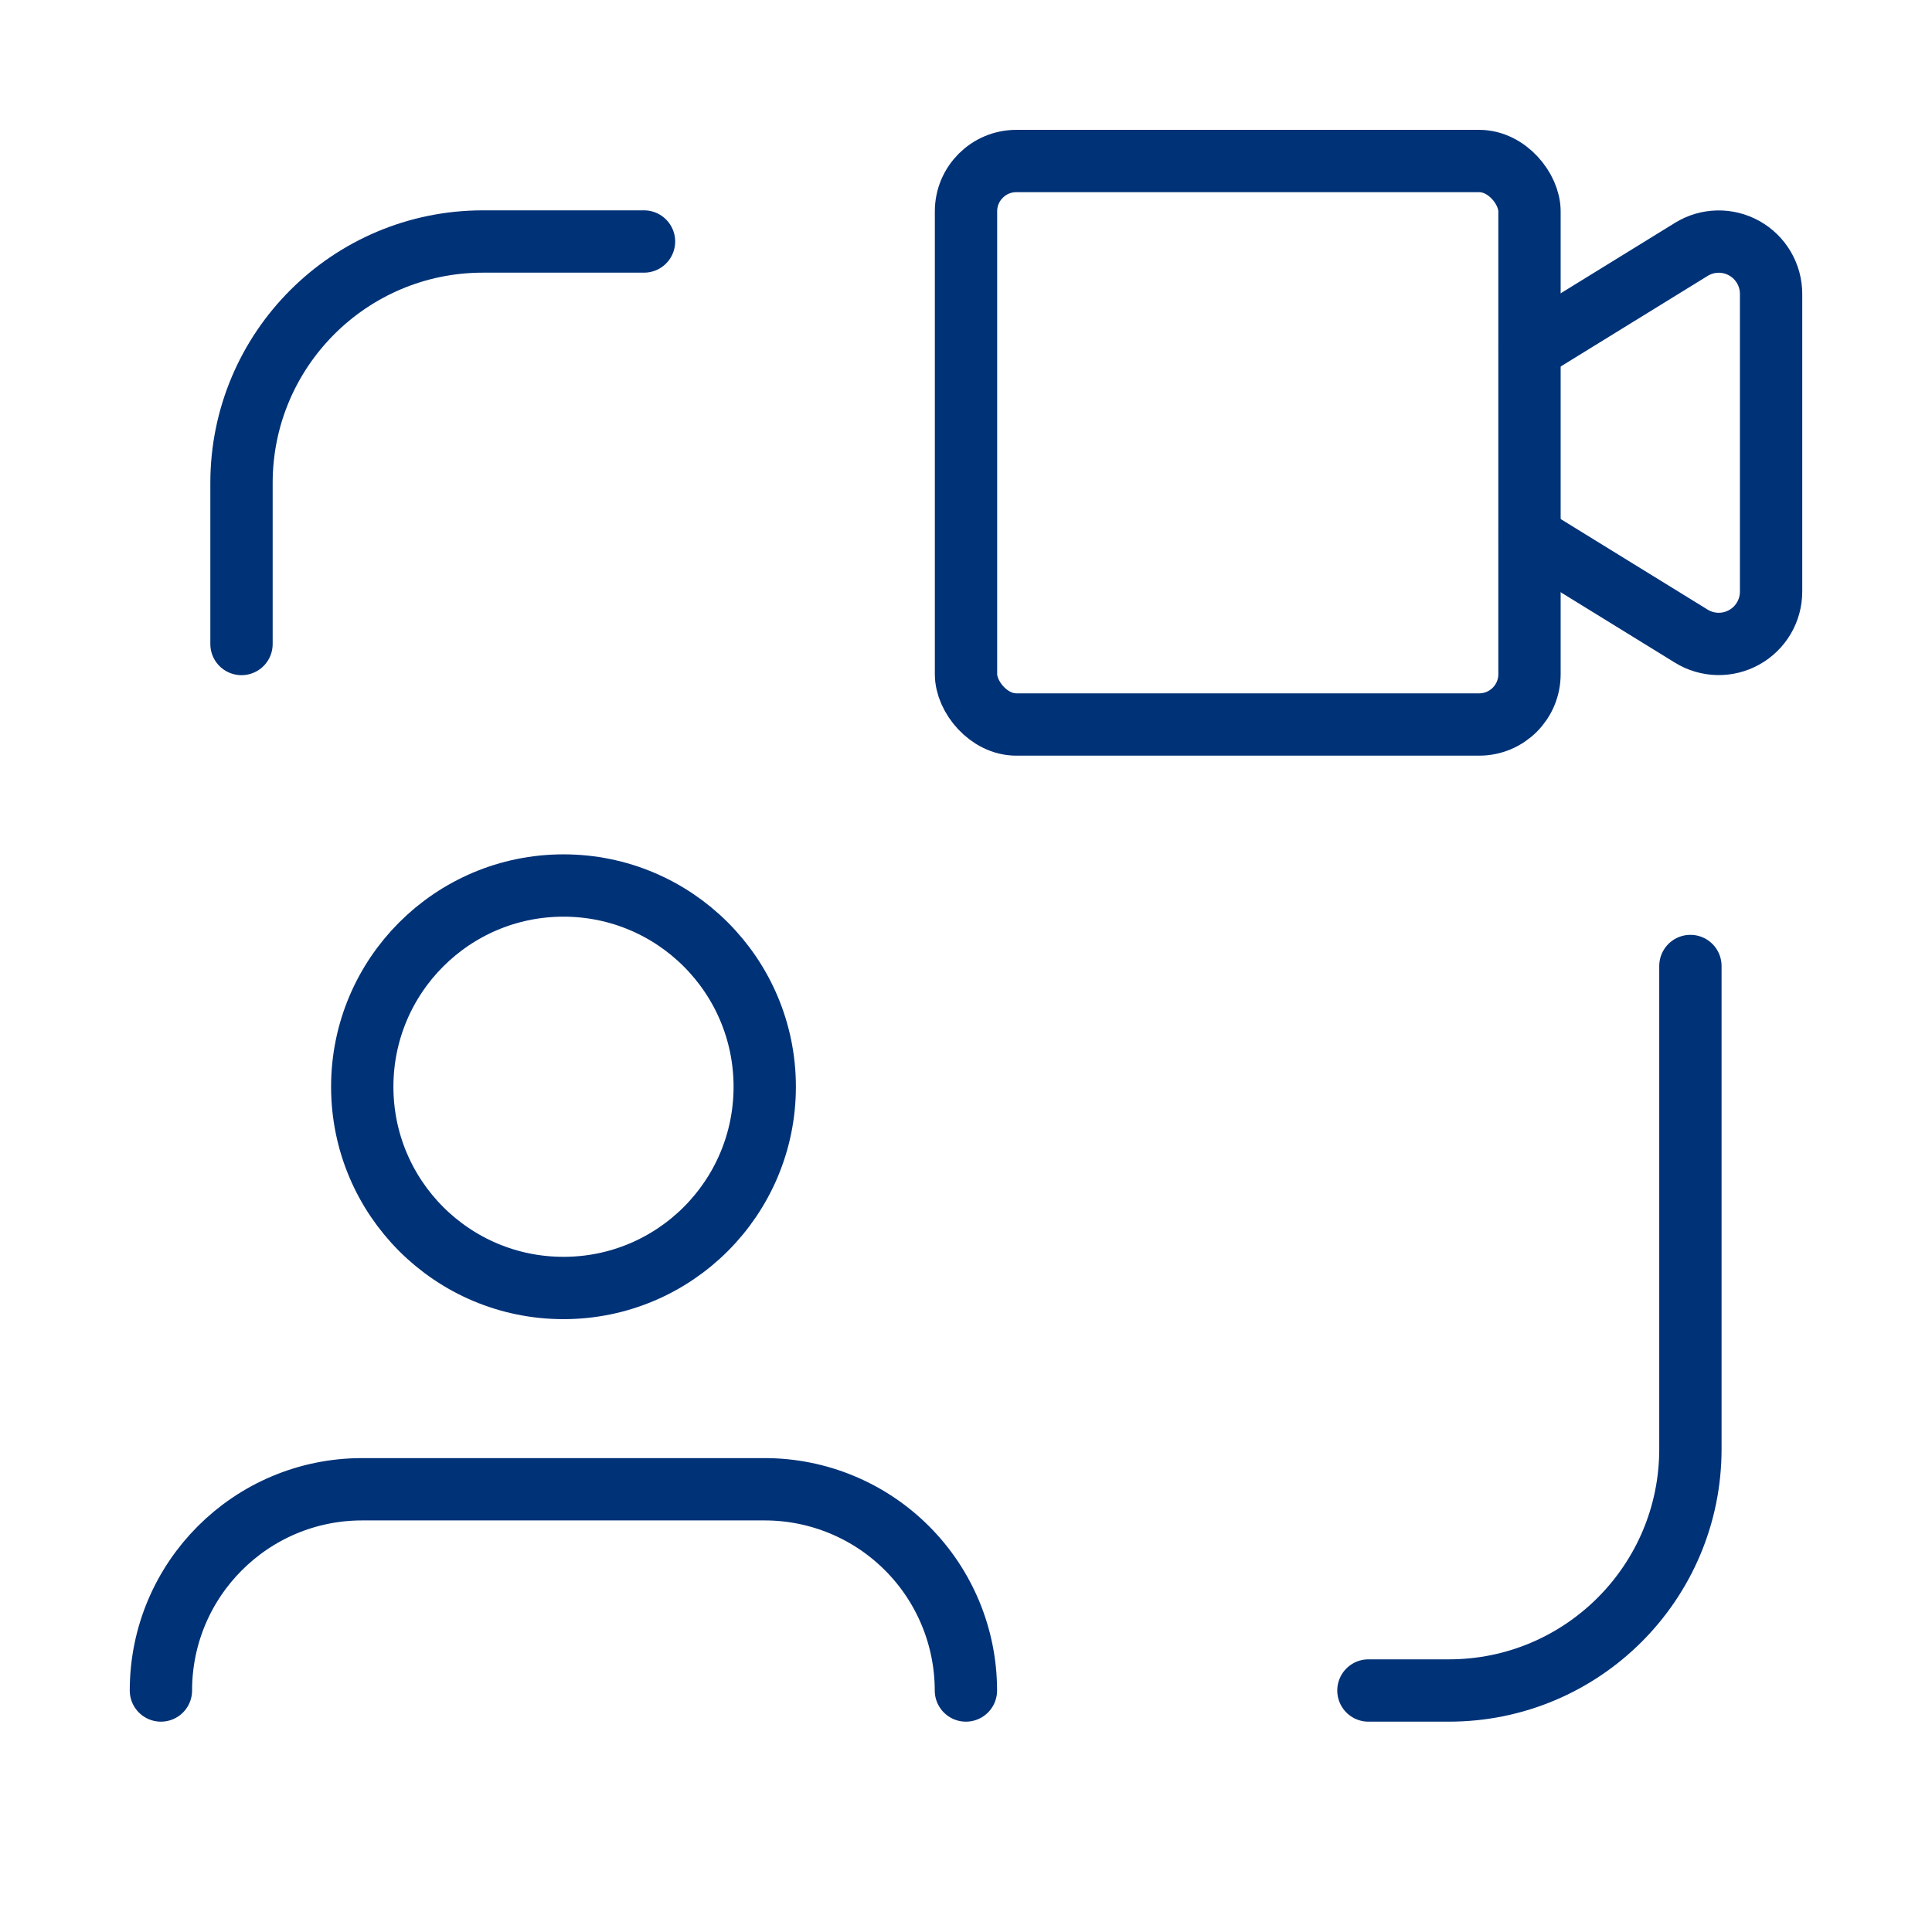
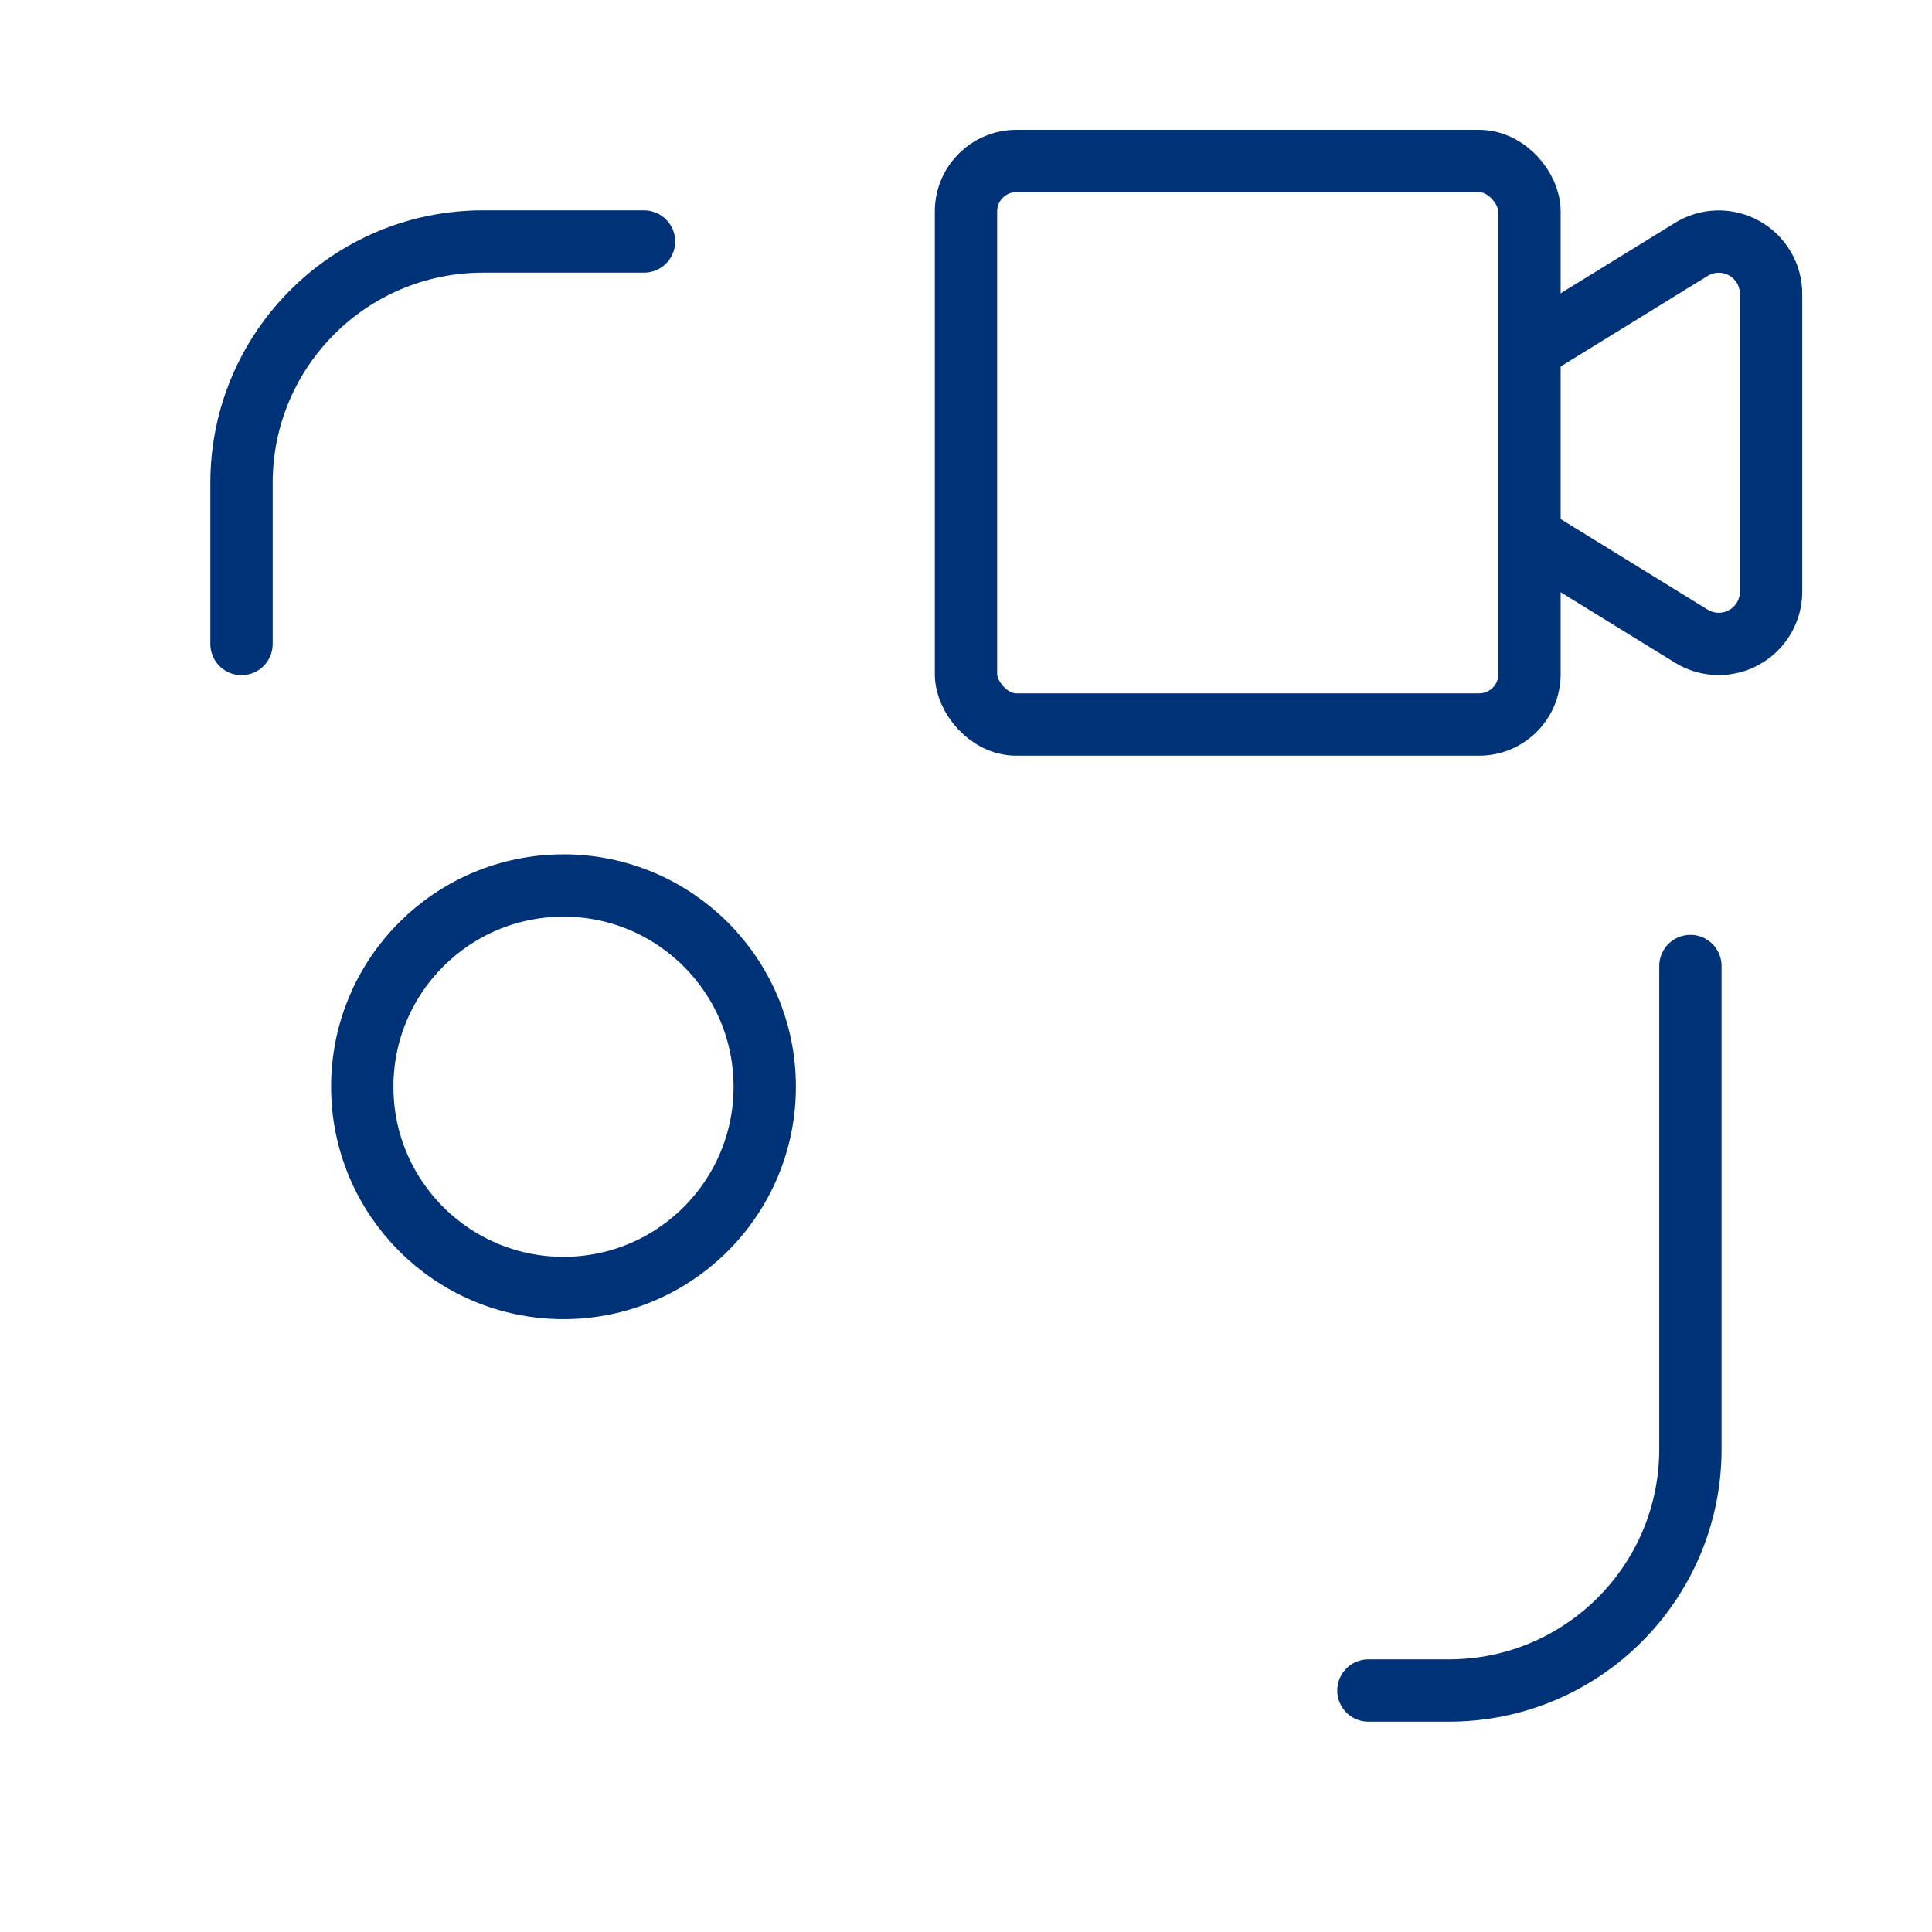
<svg xmlns="http://www.w3.org/2000/svg" width="62" height="62" viewBox="0 0 62 62" fill="none">
  <path d="M20.667 7.75H15.5C11.22 7.75 7.75 11.22 7.75 15.5V20.667" stroke="#003277" stroke-width="2" stroke-linecap="round" stroke-linejoin="round" />
  <path d="M43.914 54.25H46.497C50.778 54.25 54.247 50.78 54.247 46.5V31" stroke="#003277" stroke-width="2" stroke-linecap="round" stroke-linejoin="round" />
-   <path d="M30.997 54.25C30.997 52.538 30.317 50.895 29.106 49.684C27.895 48.472 26.252 47.792 24.539 47.792H11.622C8.056 47.792 5.164 50.684 5.164 54.25" stroke="#003277" stroke-width="2" stroke-linecap="round" stroke-linejoin="round" />
  <circle cx="18.083" cy="34.875" r="6.458" stroke="#003277" stroke-width="2" stroke-linecap="round" stroke-linejoin="round" />
  <rect x="31" y="5.167" width="18.083" height="18.083" rx="1.615" stroke="#003277" stroke-width="2" stroke-linecap="round" stroke-linejoin="round" />
  <path d="M49.086 17.216L54.276 20.415C54.794 20.734 55.444 20.748 55.975 20.451C56.507 20.155 56.836 19.594 56.836 18.985V9.432C56.836 8.824 56.507 8.263 55.975 7.966C55.444 7.669 54.794 7.683 54.276 8.003L49.086 11.202" stroke="#003277" stroke-width="2" stroke-linecap="round" stroke-linejoin="round" />
</svg>